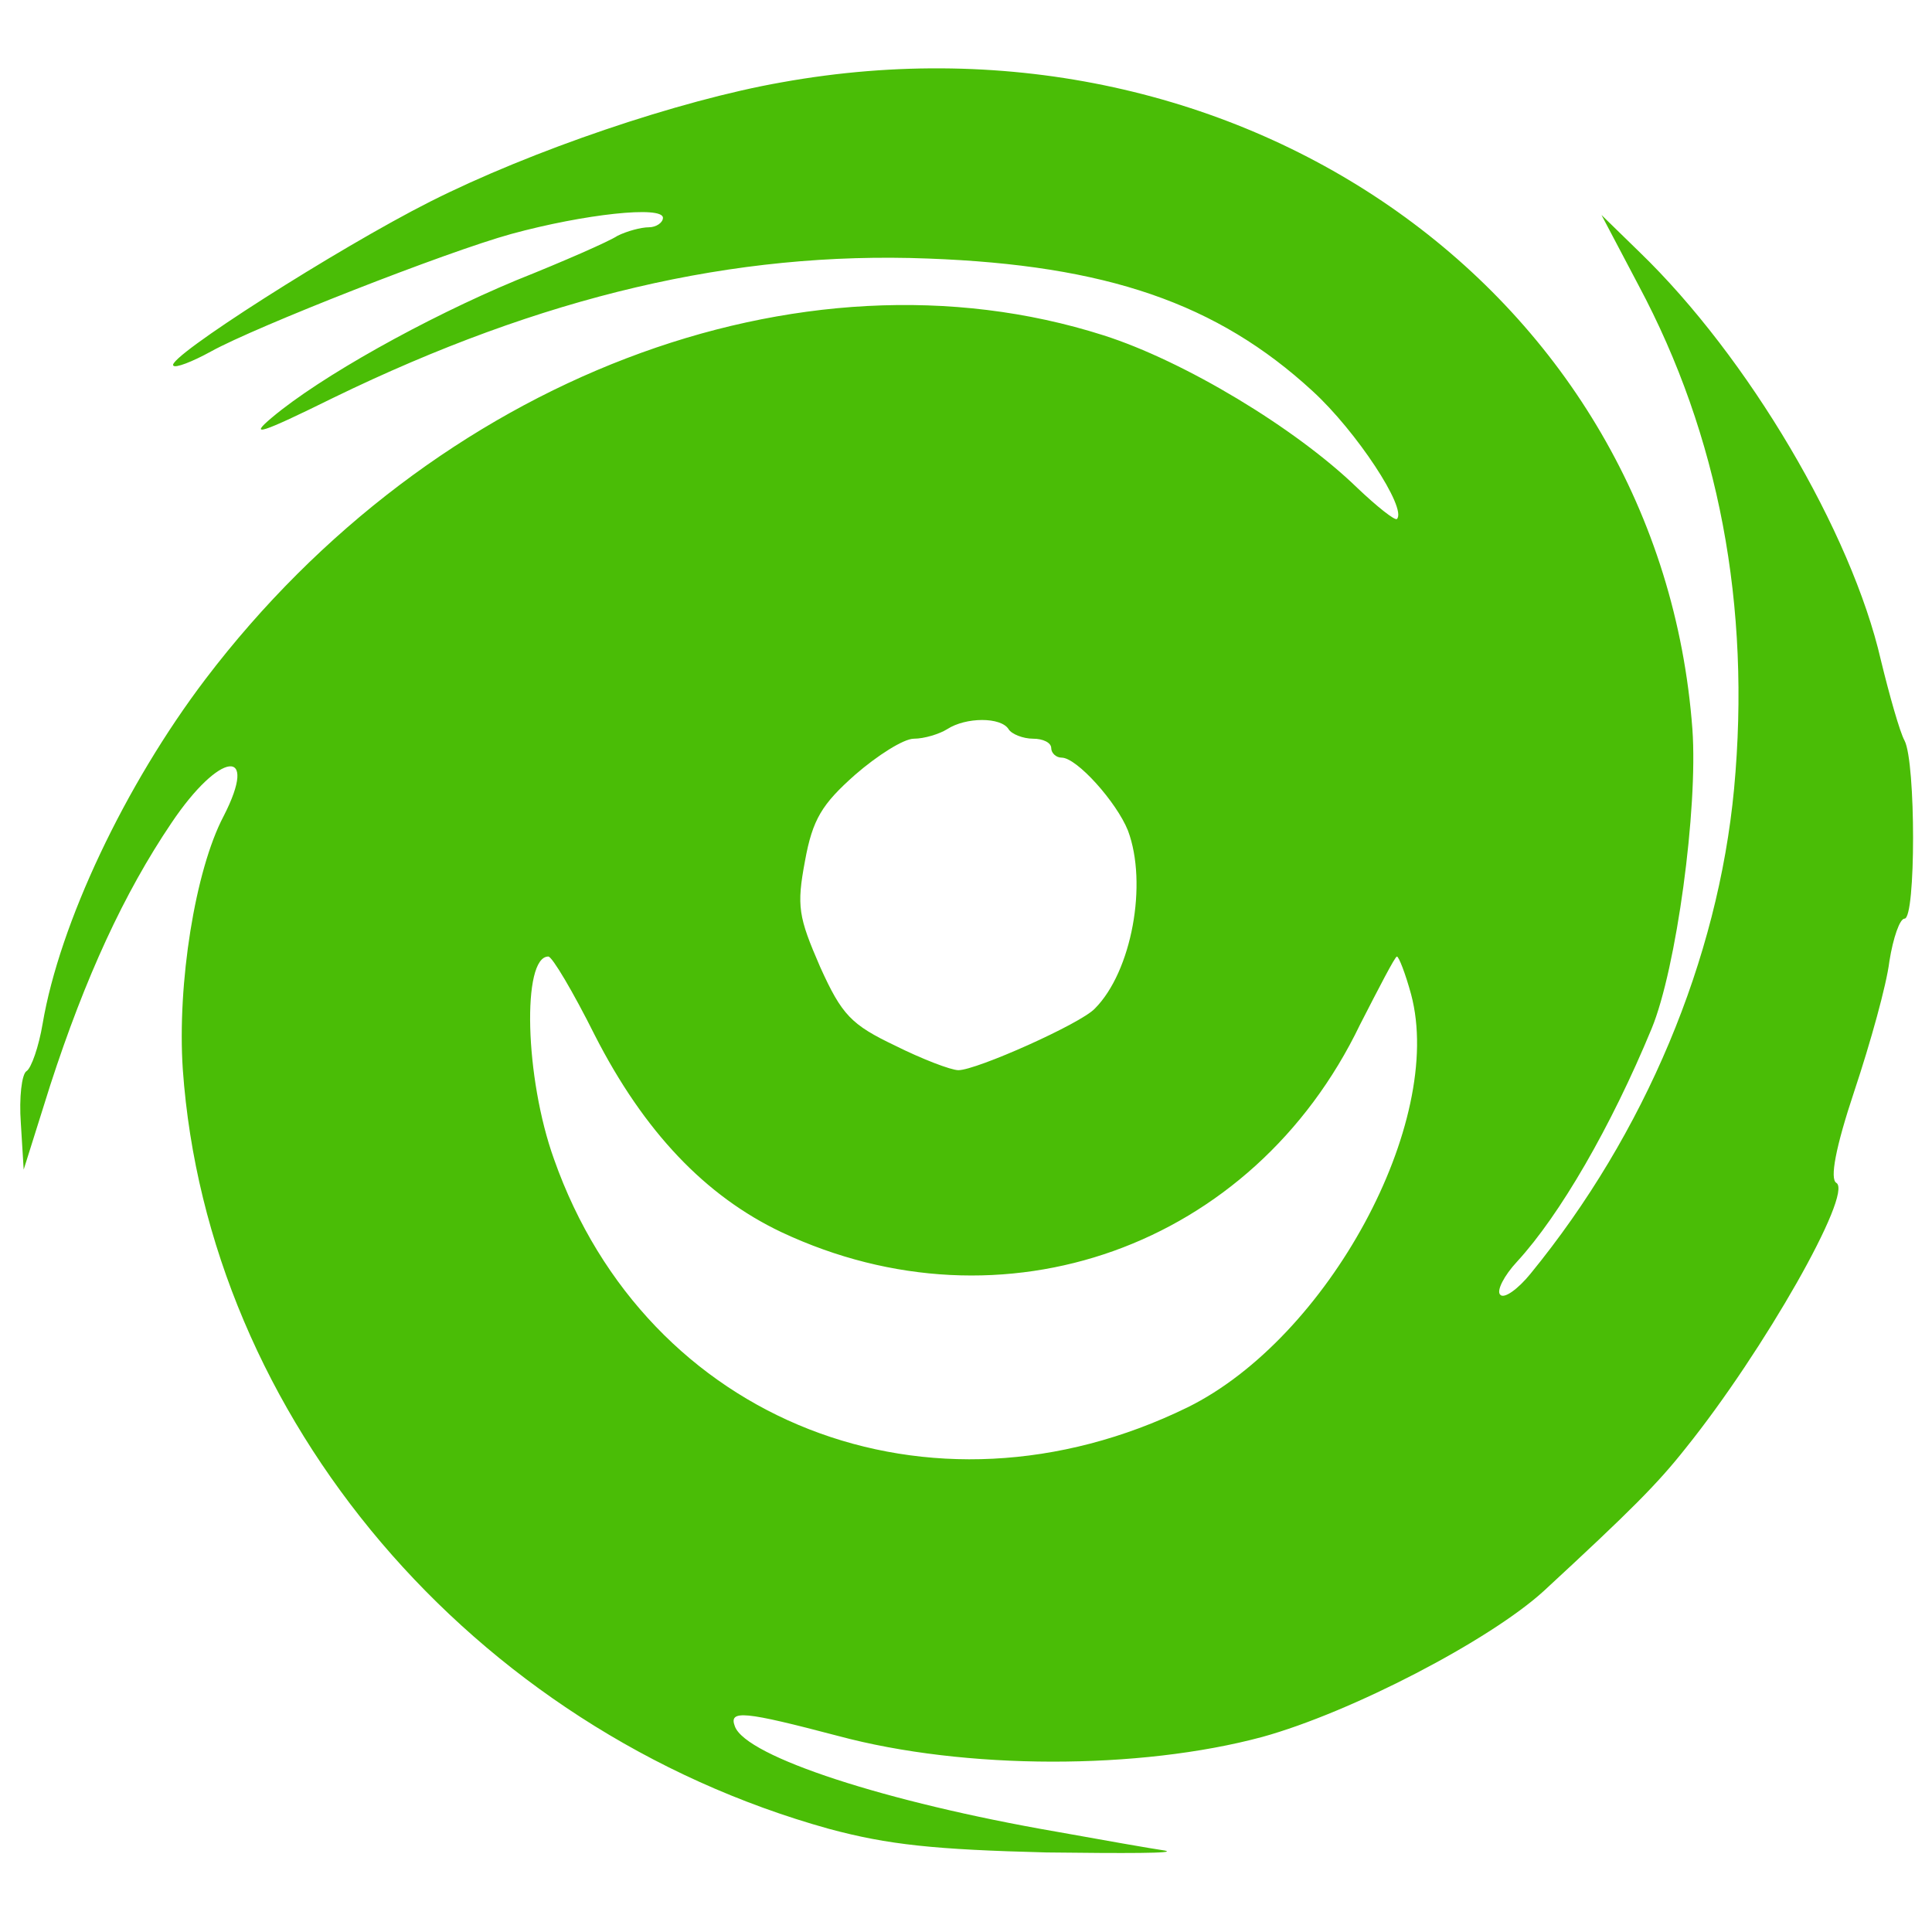
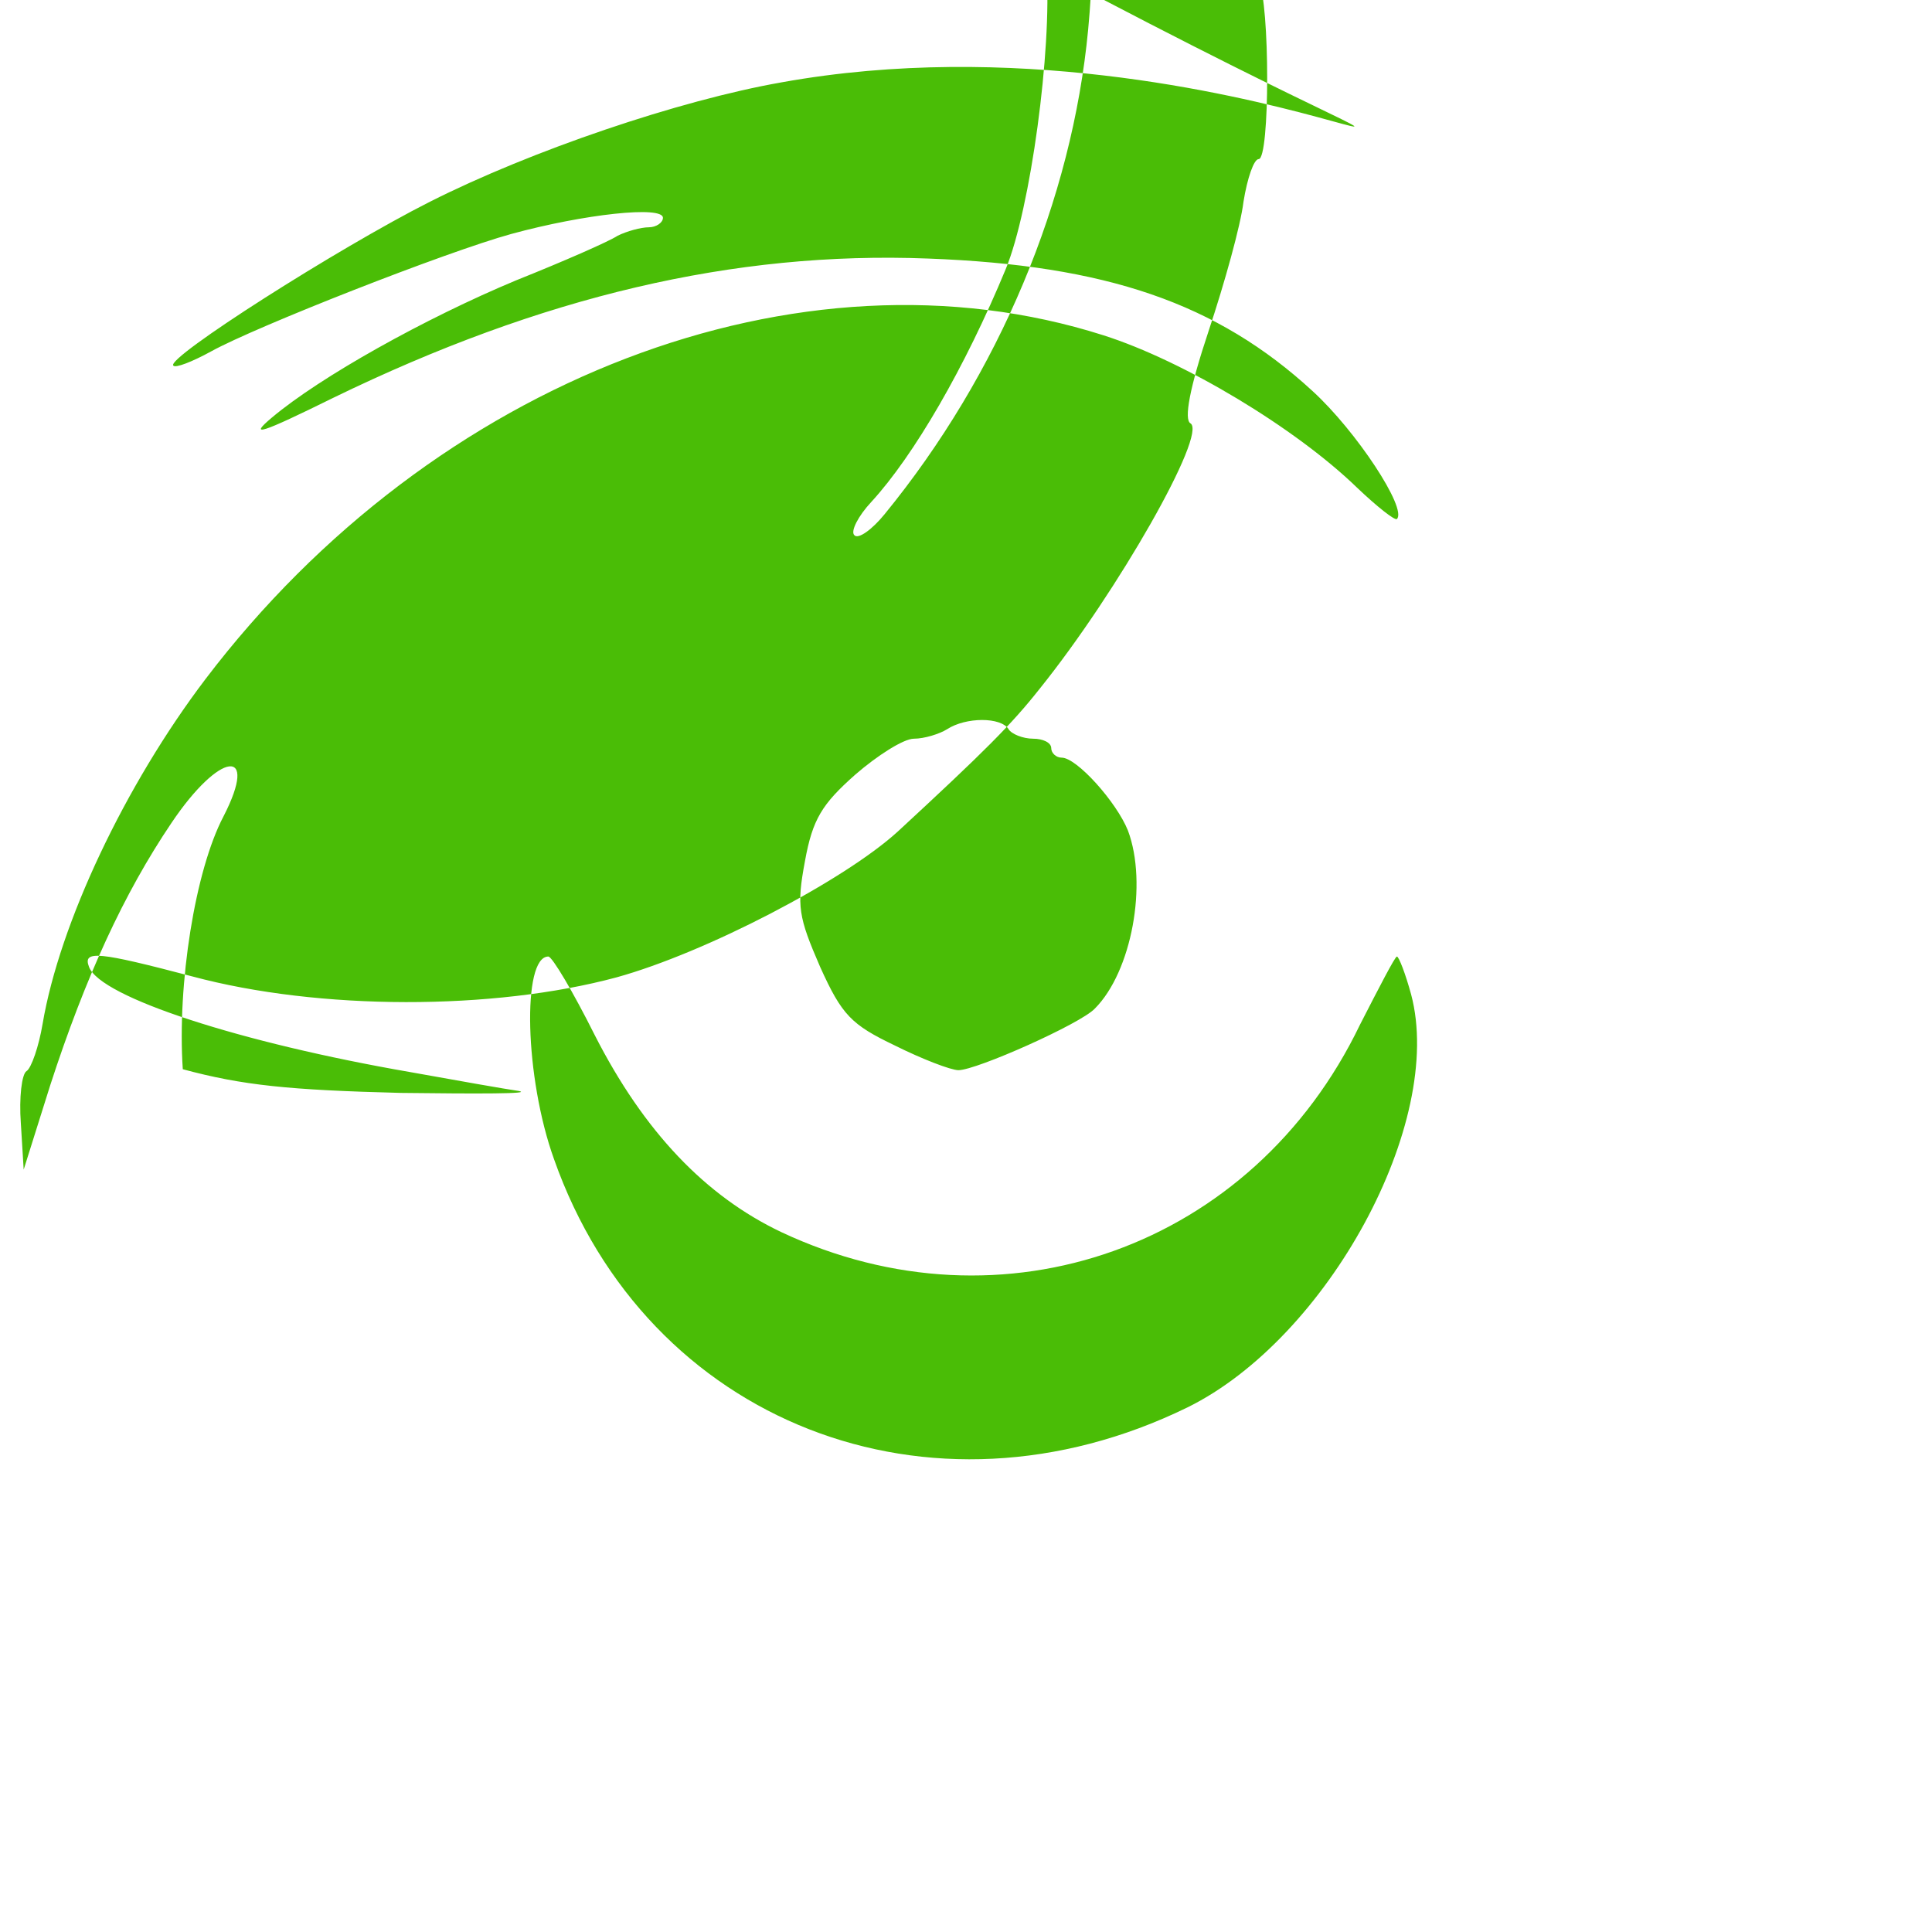
<svg xmlns="http://www.w3.org/2000/svg" version="1.1" id="Слой_1" x="0px" y="0px" viewBox="0 0 204 204" style="enable-background:new 0 0 204 204;" xml:space="preserve">
  <style type="text/css">
	.st0{fill:#4ABD06;}
</style>
  <g transform="translate(0,204) scale(0.1,-0.1)">
-     <path class="st0" d="M825,1953c-108-19-264-72-371-126c-97-49-279-165-271-173c2-3,20,4,40,15c47,26,248,105,317,124   c77,21,160,30,160,17c0-5-7-10-15-10s-23-4-33-9c-9-6-57-27-107-47c-96-40-207-102-258-145c-25-21-12-17,65,21   c220,107,423,155,628,147c188-7,305-47,406-140c46-42,100-124,89-135c-2-2-21,13-42,33c-65,63-183,134-268,161   c-320,102-707-46-948-363c-85-112-154-258-172-364c-4-24-12-47-17-50s-8-28-6-55l3-49l28,89c37,114,78,203,128,277   c51,76,93,81,55,7c-30-57-49-177-43-267c26-368,305-697,682-802c63-17,112-22,230-25c83-1,139-1,125,2c-14,2-65,11-115,20   c-179,31-327,79-339,111c-7,18,10,16,109-10c134-36,318-36,448-1c94,26,240,102,297,154c92,85,120,113,150,151   c82,102,177,269,159,280c-7,4-1,37,19,97c17,51,34,112,37,137c4,25,11,45,16,45c12,0,12,165,0,188c-5,9-16,48-25,85   c-31,135-140,320-255,431l-40,39l39-74c85-159,119-339,101-532c-17-180-94-364-215-512c-13-16-28-27-32-22c-4,4,4,20,18,35   c45,49,99,142,142,246c26,63,49,232,43,316C1753,1728,1312,2041,825,1953z M1065,1270c3-5,15-10,26-10c10,0,19-4,19-10   c0-5,5-10,11-10c16,0,58-47,70-77c21-56,4-149-35-188c-15-16-125-65-144-65c-8,0-39,12-67,26c-46,22-56,32-79,83   c-23,53-25,64-16,112c8,44,18,60,53,91c23,20,51,38,62,38s27,5,35,10C1020,1283,1057,1283,1065,1270z M628,947   c52-102,117-170,197-208c234-110,498-16,611,219c20,39,37,72,39,72s9-18,15-40c36-135-88-363-236-436c-272-133-571-16-669,262   c-31,86-34,214-6,214C583,1030,605,993,628,947z" />
+     <path class="st0" d="M825,1953c-108-19-264-72-371-126c-97-49-279-165-271-173c2-3,20,4,40,15c47,26,248,105,317,124   c77,21,160,30,160,17c0-5-7-10-15-10s-23-4-33-9c-9-6-57-27-107-47c-96-40-207-102-258-145c-25-21-12-17,65,21   c220,107,423,155,628,147c188-7,305-47,406-140c46-42,100-124,89-135c-2-2-21,13-42,33c-65,63-183,134-268,161   c-320,102-707-46-948-363c-85-112-154-258-172-364c-4-24-12-47-17-50s-8-28-6-55l3-49l28,89c37,114,78,203,128,277   c51,76,93,81,55,7c-30-57-49-177-43-267c63-17,112-22,230-25c83-1,139-1,125,2c-14,2-65,11-115,20   c-179,31-327,79-339,111c-7,18,10,16,109-10c134-36,318-36,448-1c94,26,240,102,297,154c92,85,120,113,150,151   c82,102,177,269,159,280c-7,4-1,37,19,97c17,51,34,112,37,137c4,25,11,45,16,45c12,0,12,165,0,188c-5,9-16,48-25,85   c-31,135-140,320-255,431l-40,39l39-74c85-159,119-339,101-532c-17-180-94-364-215-512c-13-16-28-27-32-22c-4,4,4,20,18,35   c45,49,99,142,142,246c26,63,49,232,43,316C1753,1728,1312,2041,825,1953z M1065,1270c3-5,15-10,26-10c10,0,19-4,19-10   c0-5,5-10,11-10c16,0,58-47,70-77c21-56,4-149-35-188c-15-16-125-65-144-65c-8,0-39,12-67,26c-46,22-56,32-79,83   c-23,53-25,64-16,112c8,44,18,60,53,91c23,20,51,38,62,38s27,5,35,10C1020,1283,1057,1283,1065,1270z M628,947   c52-102,117-170,197-208c234-110,498-16,611,219c20,39,37,72,39,72s9-18,15-40c36-135-88-363-236-436c-272-133-571-16-669,262   c-31,86-34,214-6,214C583,1030,605,993,628,947z" />
  </g>
</svg>